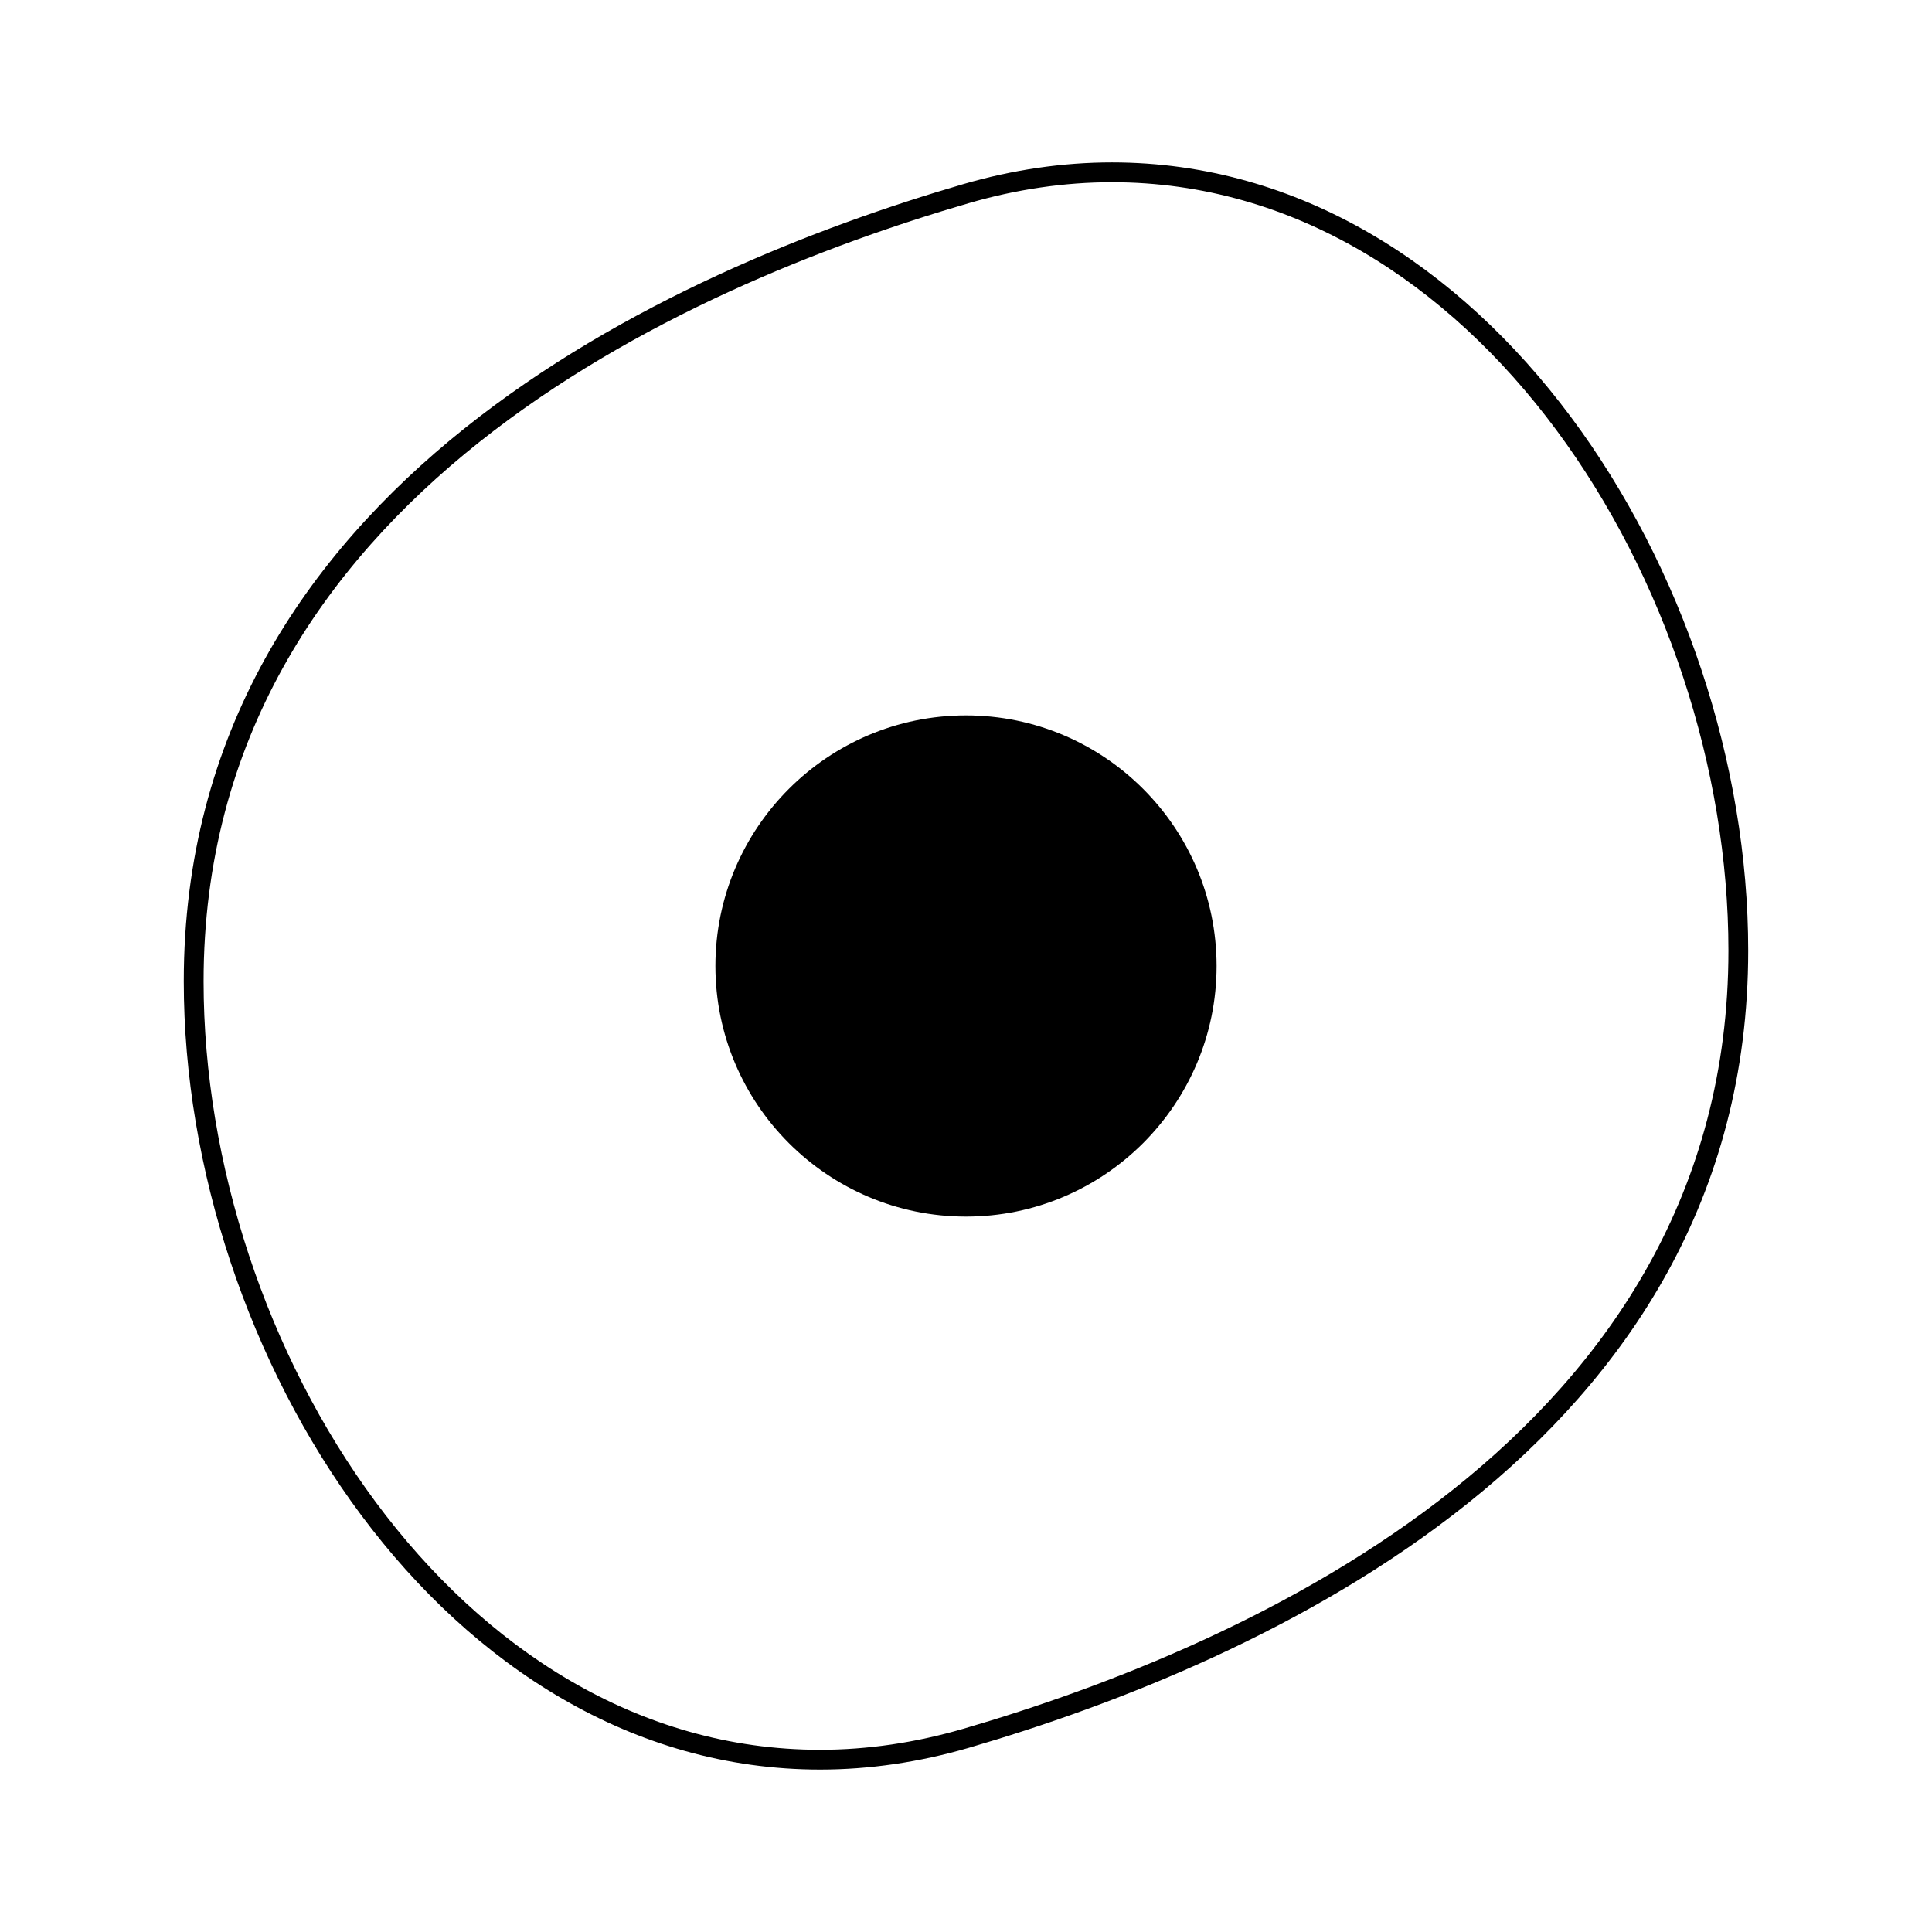
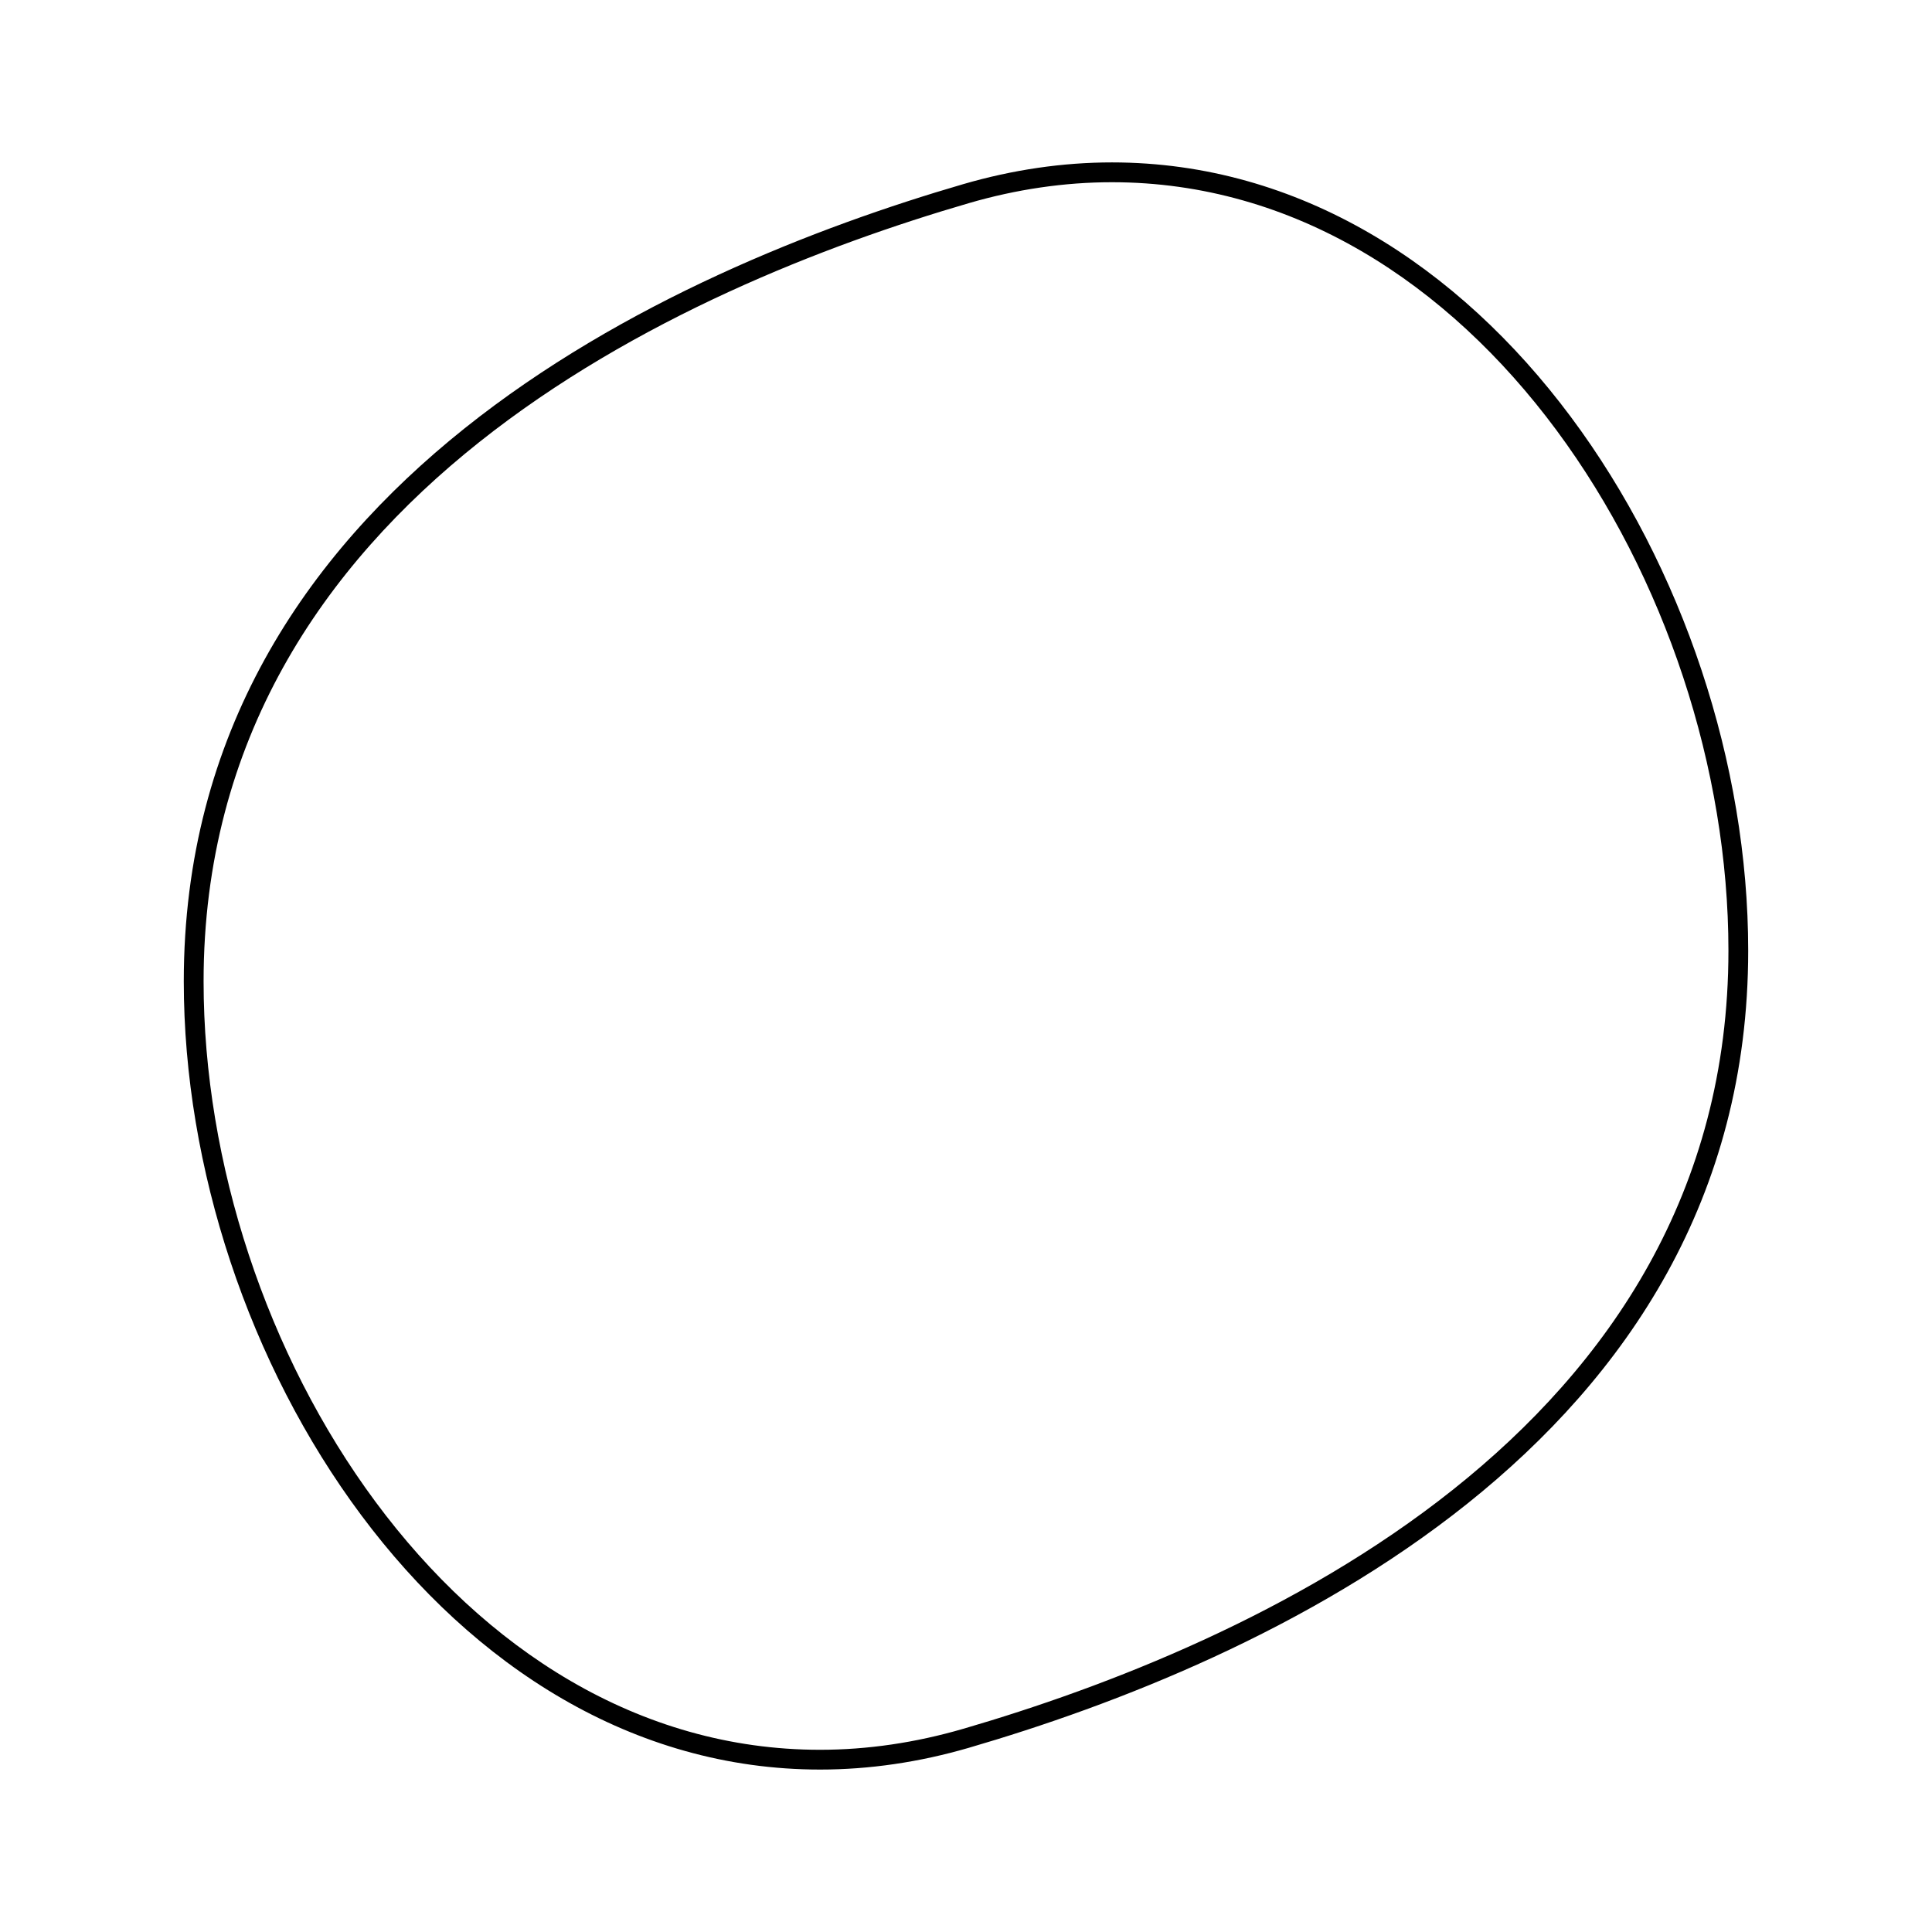
<svg xmlns="http://www.w3.org/2000/svg" fill="#000000" width="800px" height="800px" version="1.1" viewBox="144 144 512 512">
  <g>
-     <path d="m400 333.59c-36.621 0-66.41 29.789-66.41 66.41 0 36.625 29.789 66.41 66.41 66.41 36.625 0 66.41-29.789 66.41-66.41-0.004-36.621-29.785-66.41-66.41-66.41z" />
    <path d="m438.67 187.04c-13.016 0-26.281 1.941-39.406 5.762-77.148 22.48-206.56 79.812-206.56 211.28 0 98.789 69.254 208.87 168.62 208.87 13.027 0 26.281-1.938 39.406-5.762 77.145-22.477 206.56-79.816 206.56-211.28 0.008-98.789-69.242-208.87-168.62-208.87zm-39.406 415.11c-12.648 3.688-25.418 5.562-37.941 5.562-96.281 0-163.37-107.3-163.37-203.62-0.004-128.05 127.05-184.19 202.78-206.25 12.648-3.684 25.41-5.551 37.938-5.551 96.281 0 163.38 107.31 163.38 203.62 0 128.04-127.05 184.17-202.78 206.24z" />
  </g>
</svg>